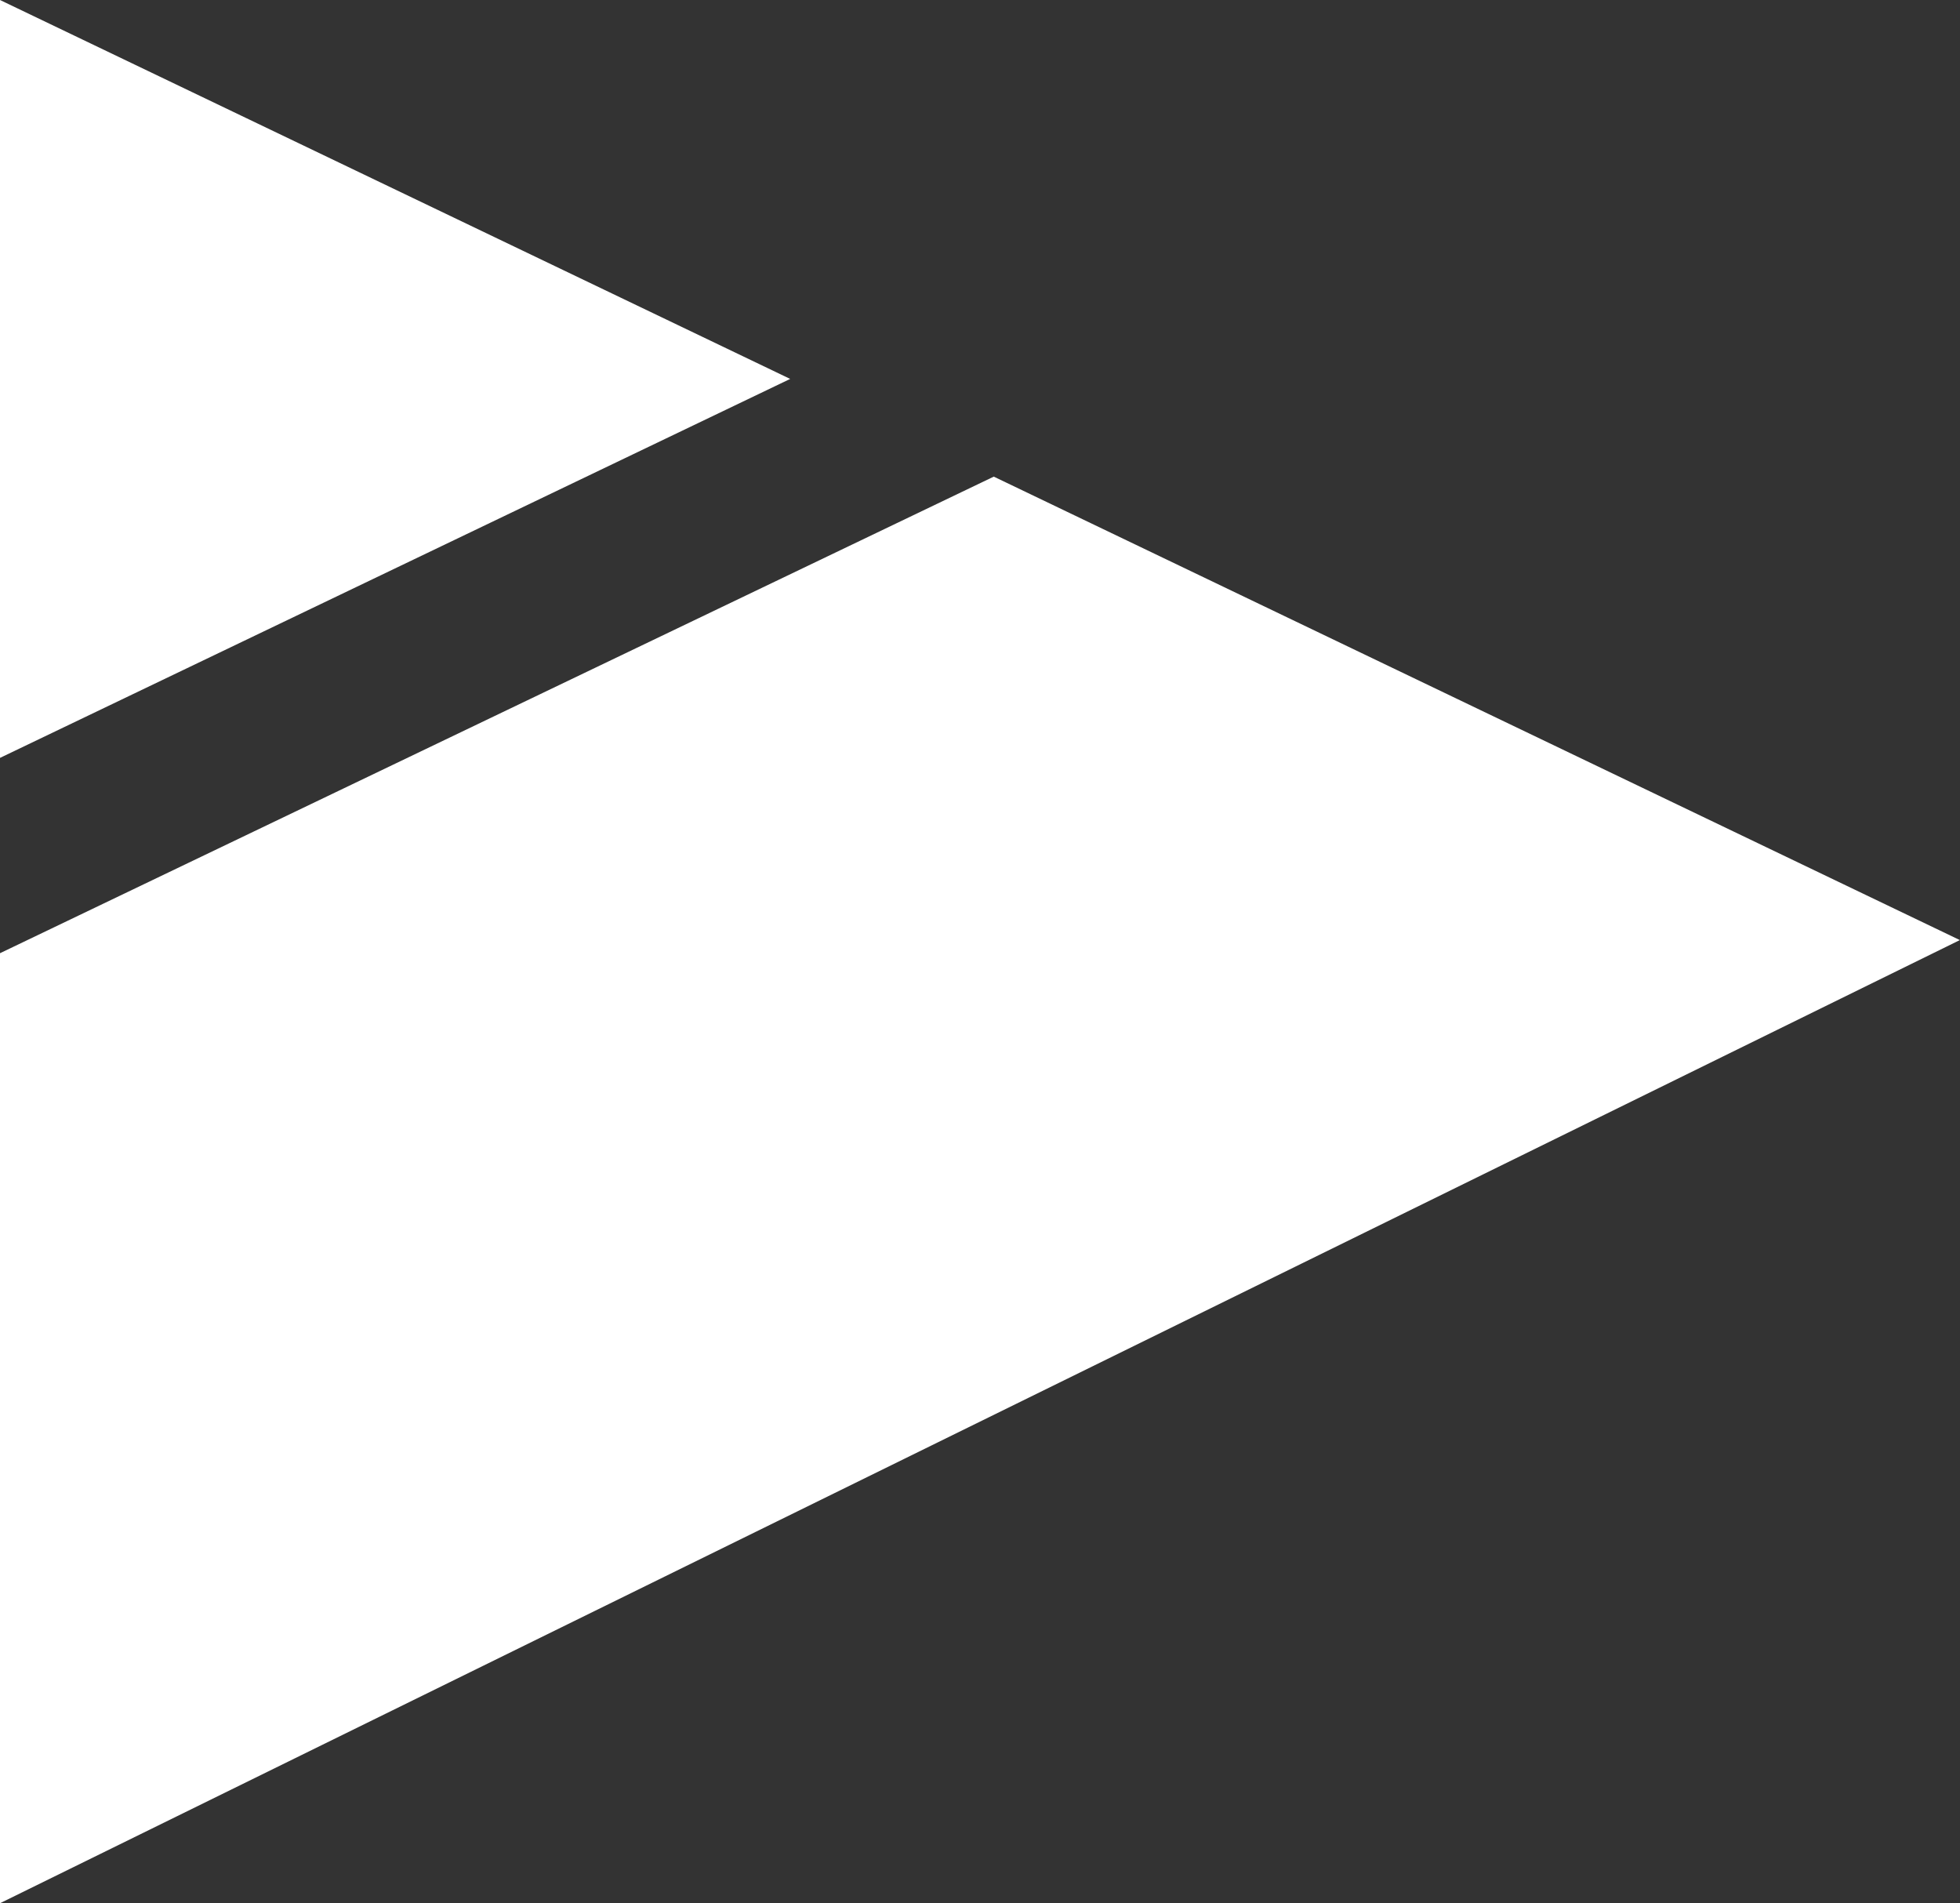
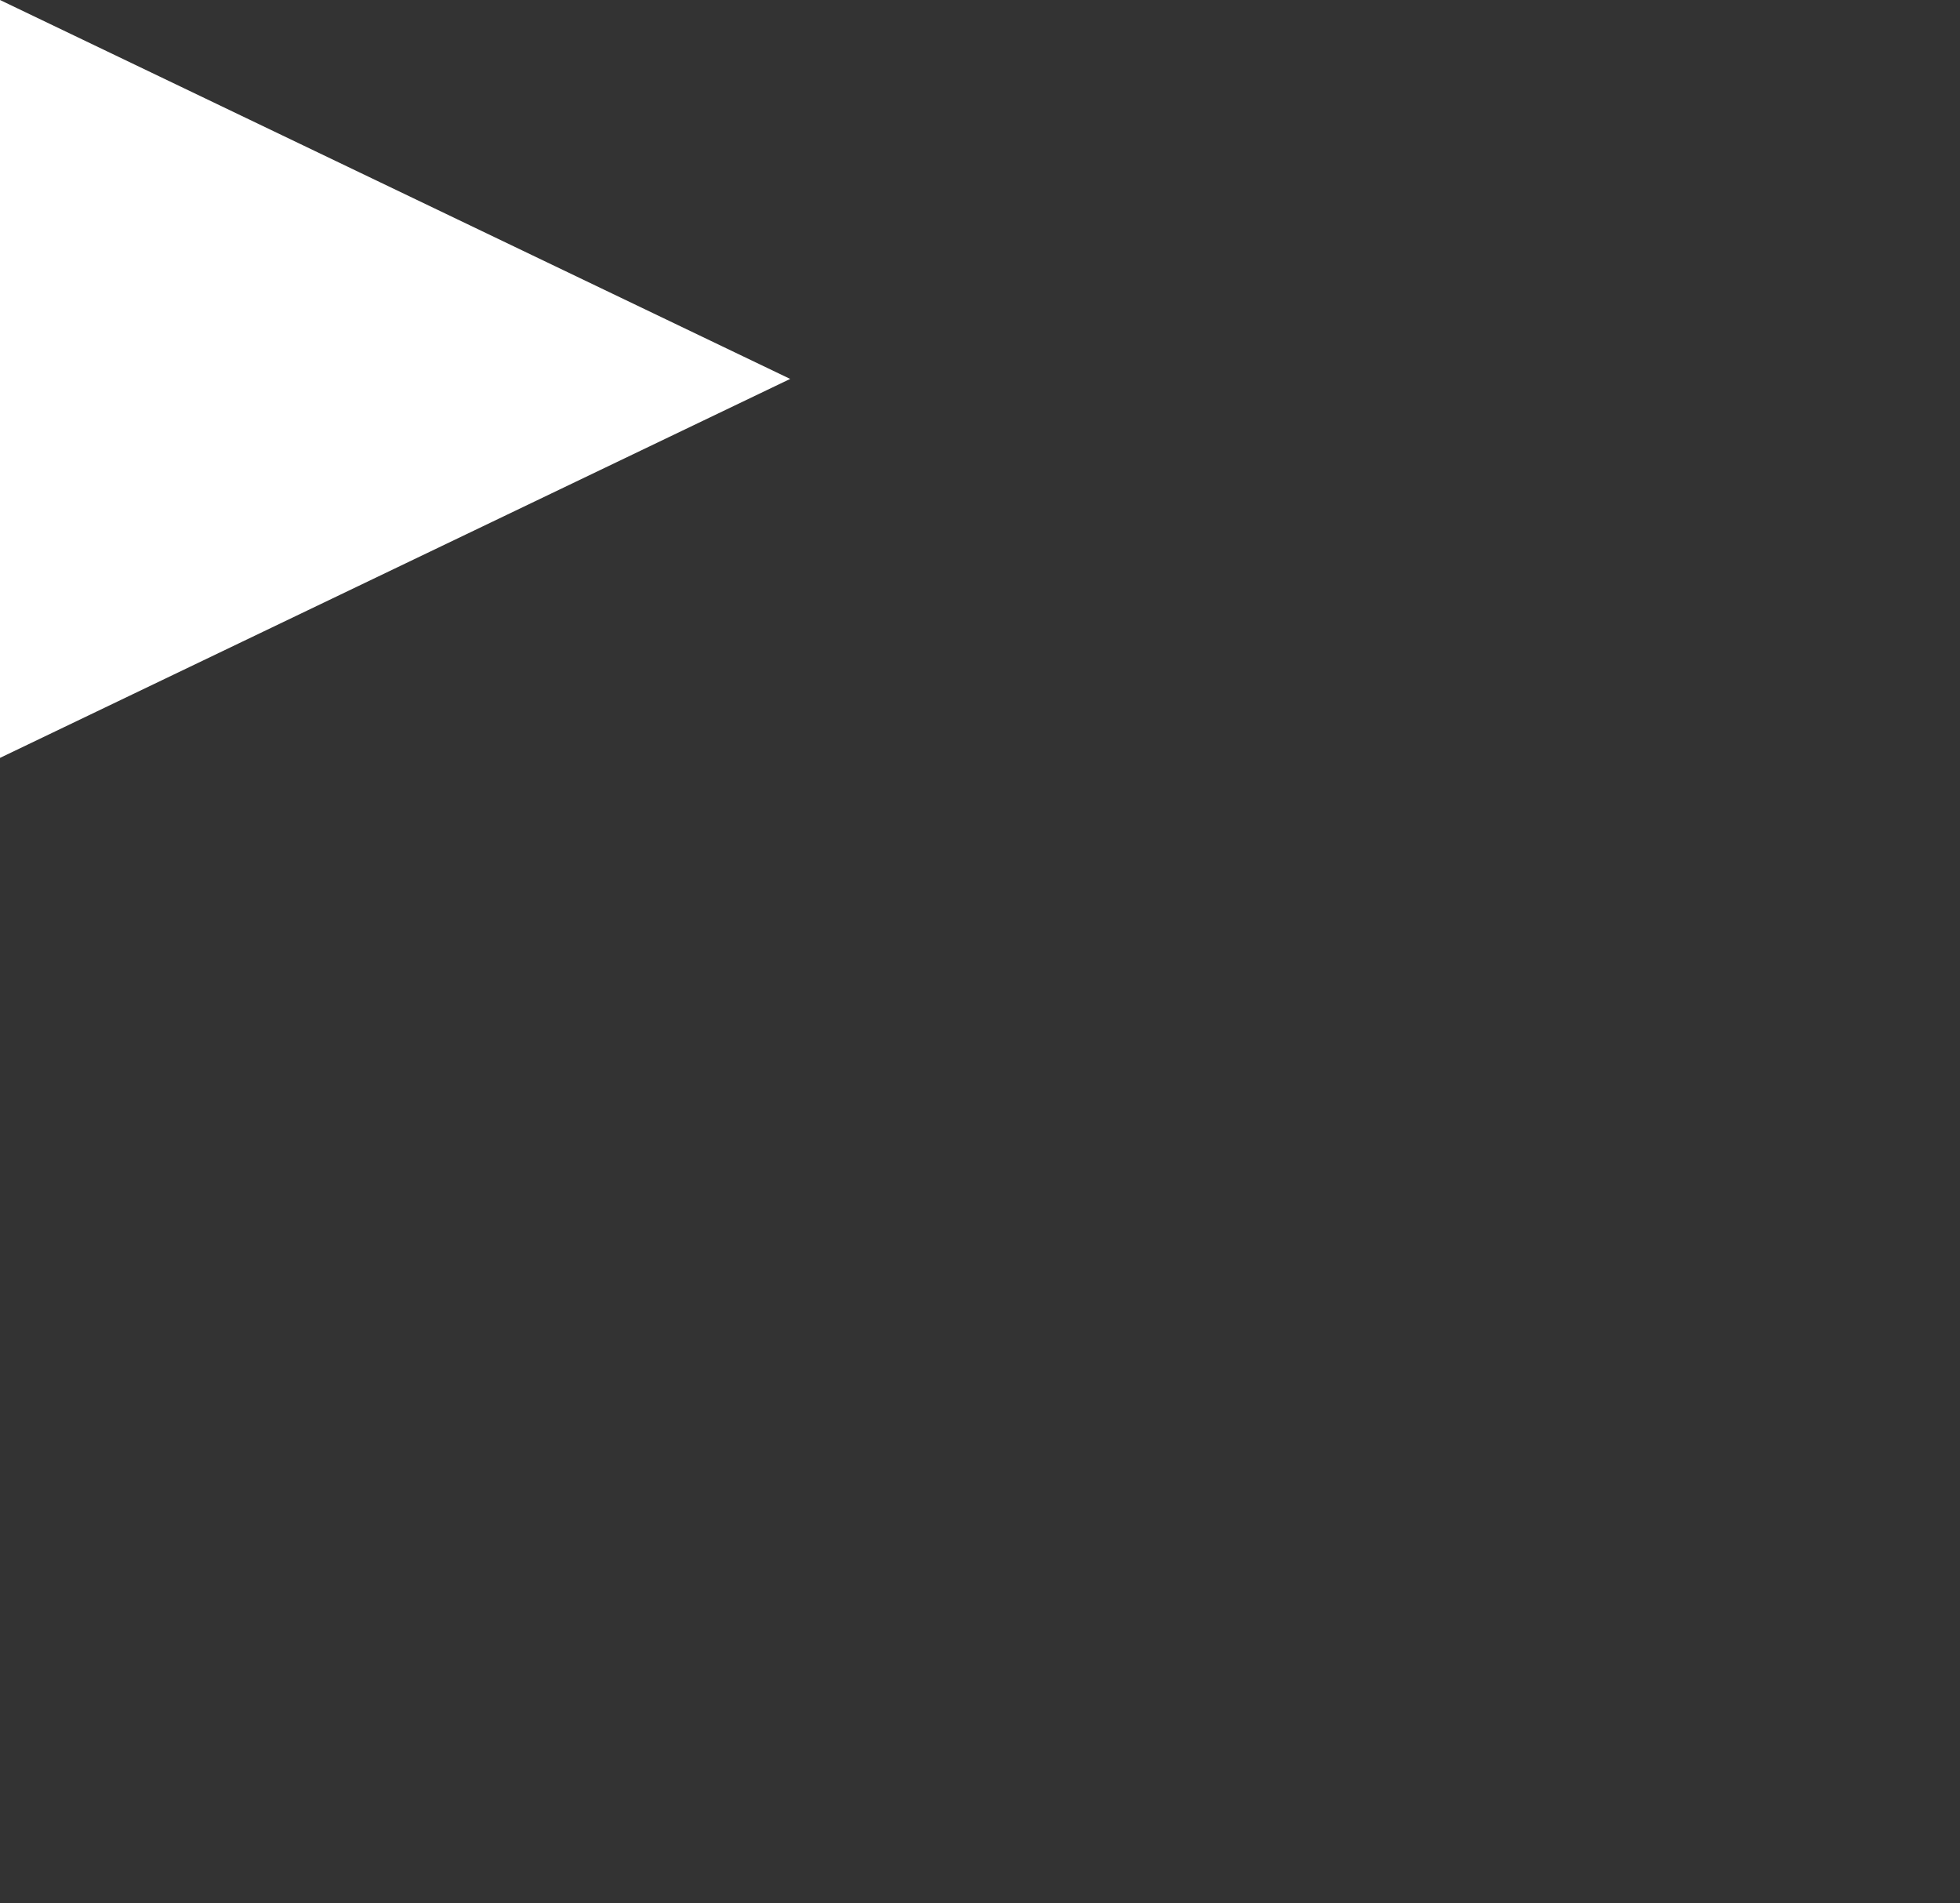
<svg xmlns="http://www.w3.org/2000/svg" id="グループ_8920" data-name="グループ 8920" width="51.504" height="50.006" viewBox="0 0 51.504 50.006">
  <rect x="0" y="0" width="51.504" height="50.006" fill="#333333" stroke="none" />
  <g id="グループ_8919" data-name="グループ 8919">
-     <path id="パス_6248" data-name="パス 6248" d="M556.127,608.988,530.013,621.51v24.961l51.5-25.306Z" transform="translate(-530.013 -596.465)" fill="#fff" />
    <path id="パス_6249" data-name="パス 6249" d="M530.013,602.769v19.913l20.764-9.957Z" transform="translate(-530.013 -602.769)" fill="#fff" />
  </g>
</svg>